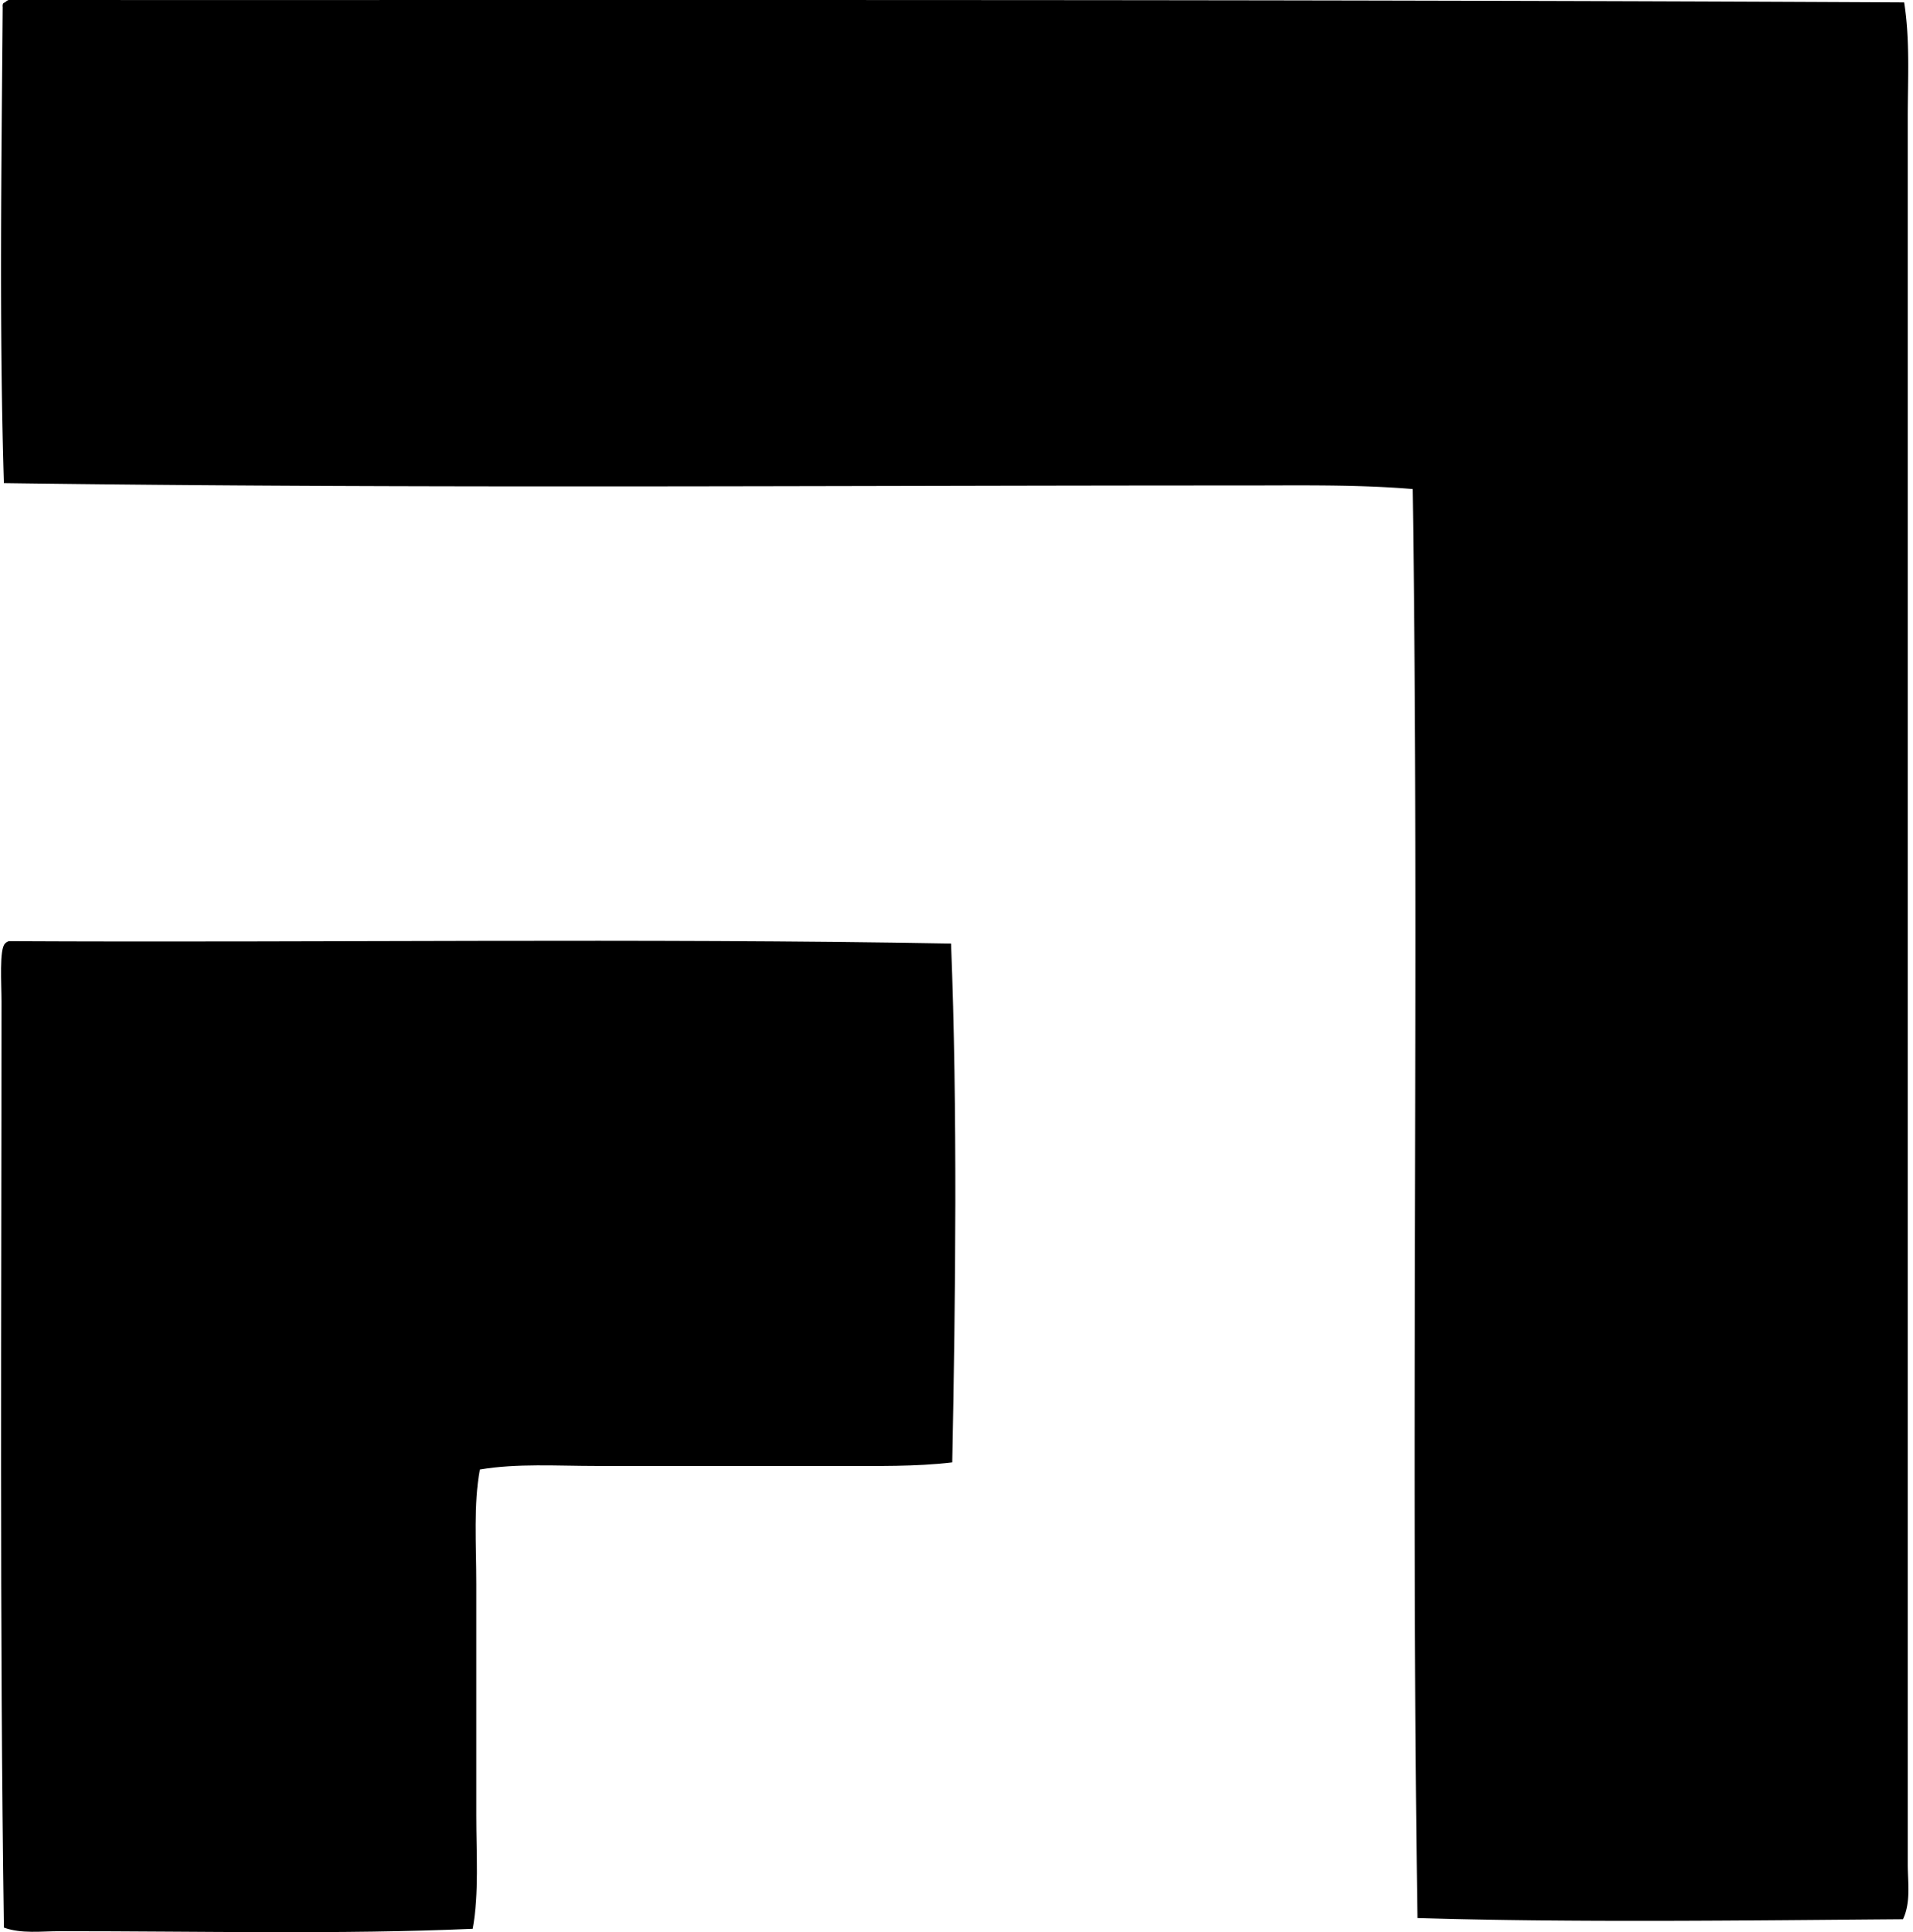
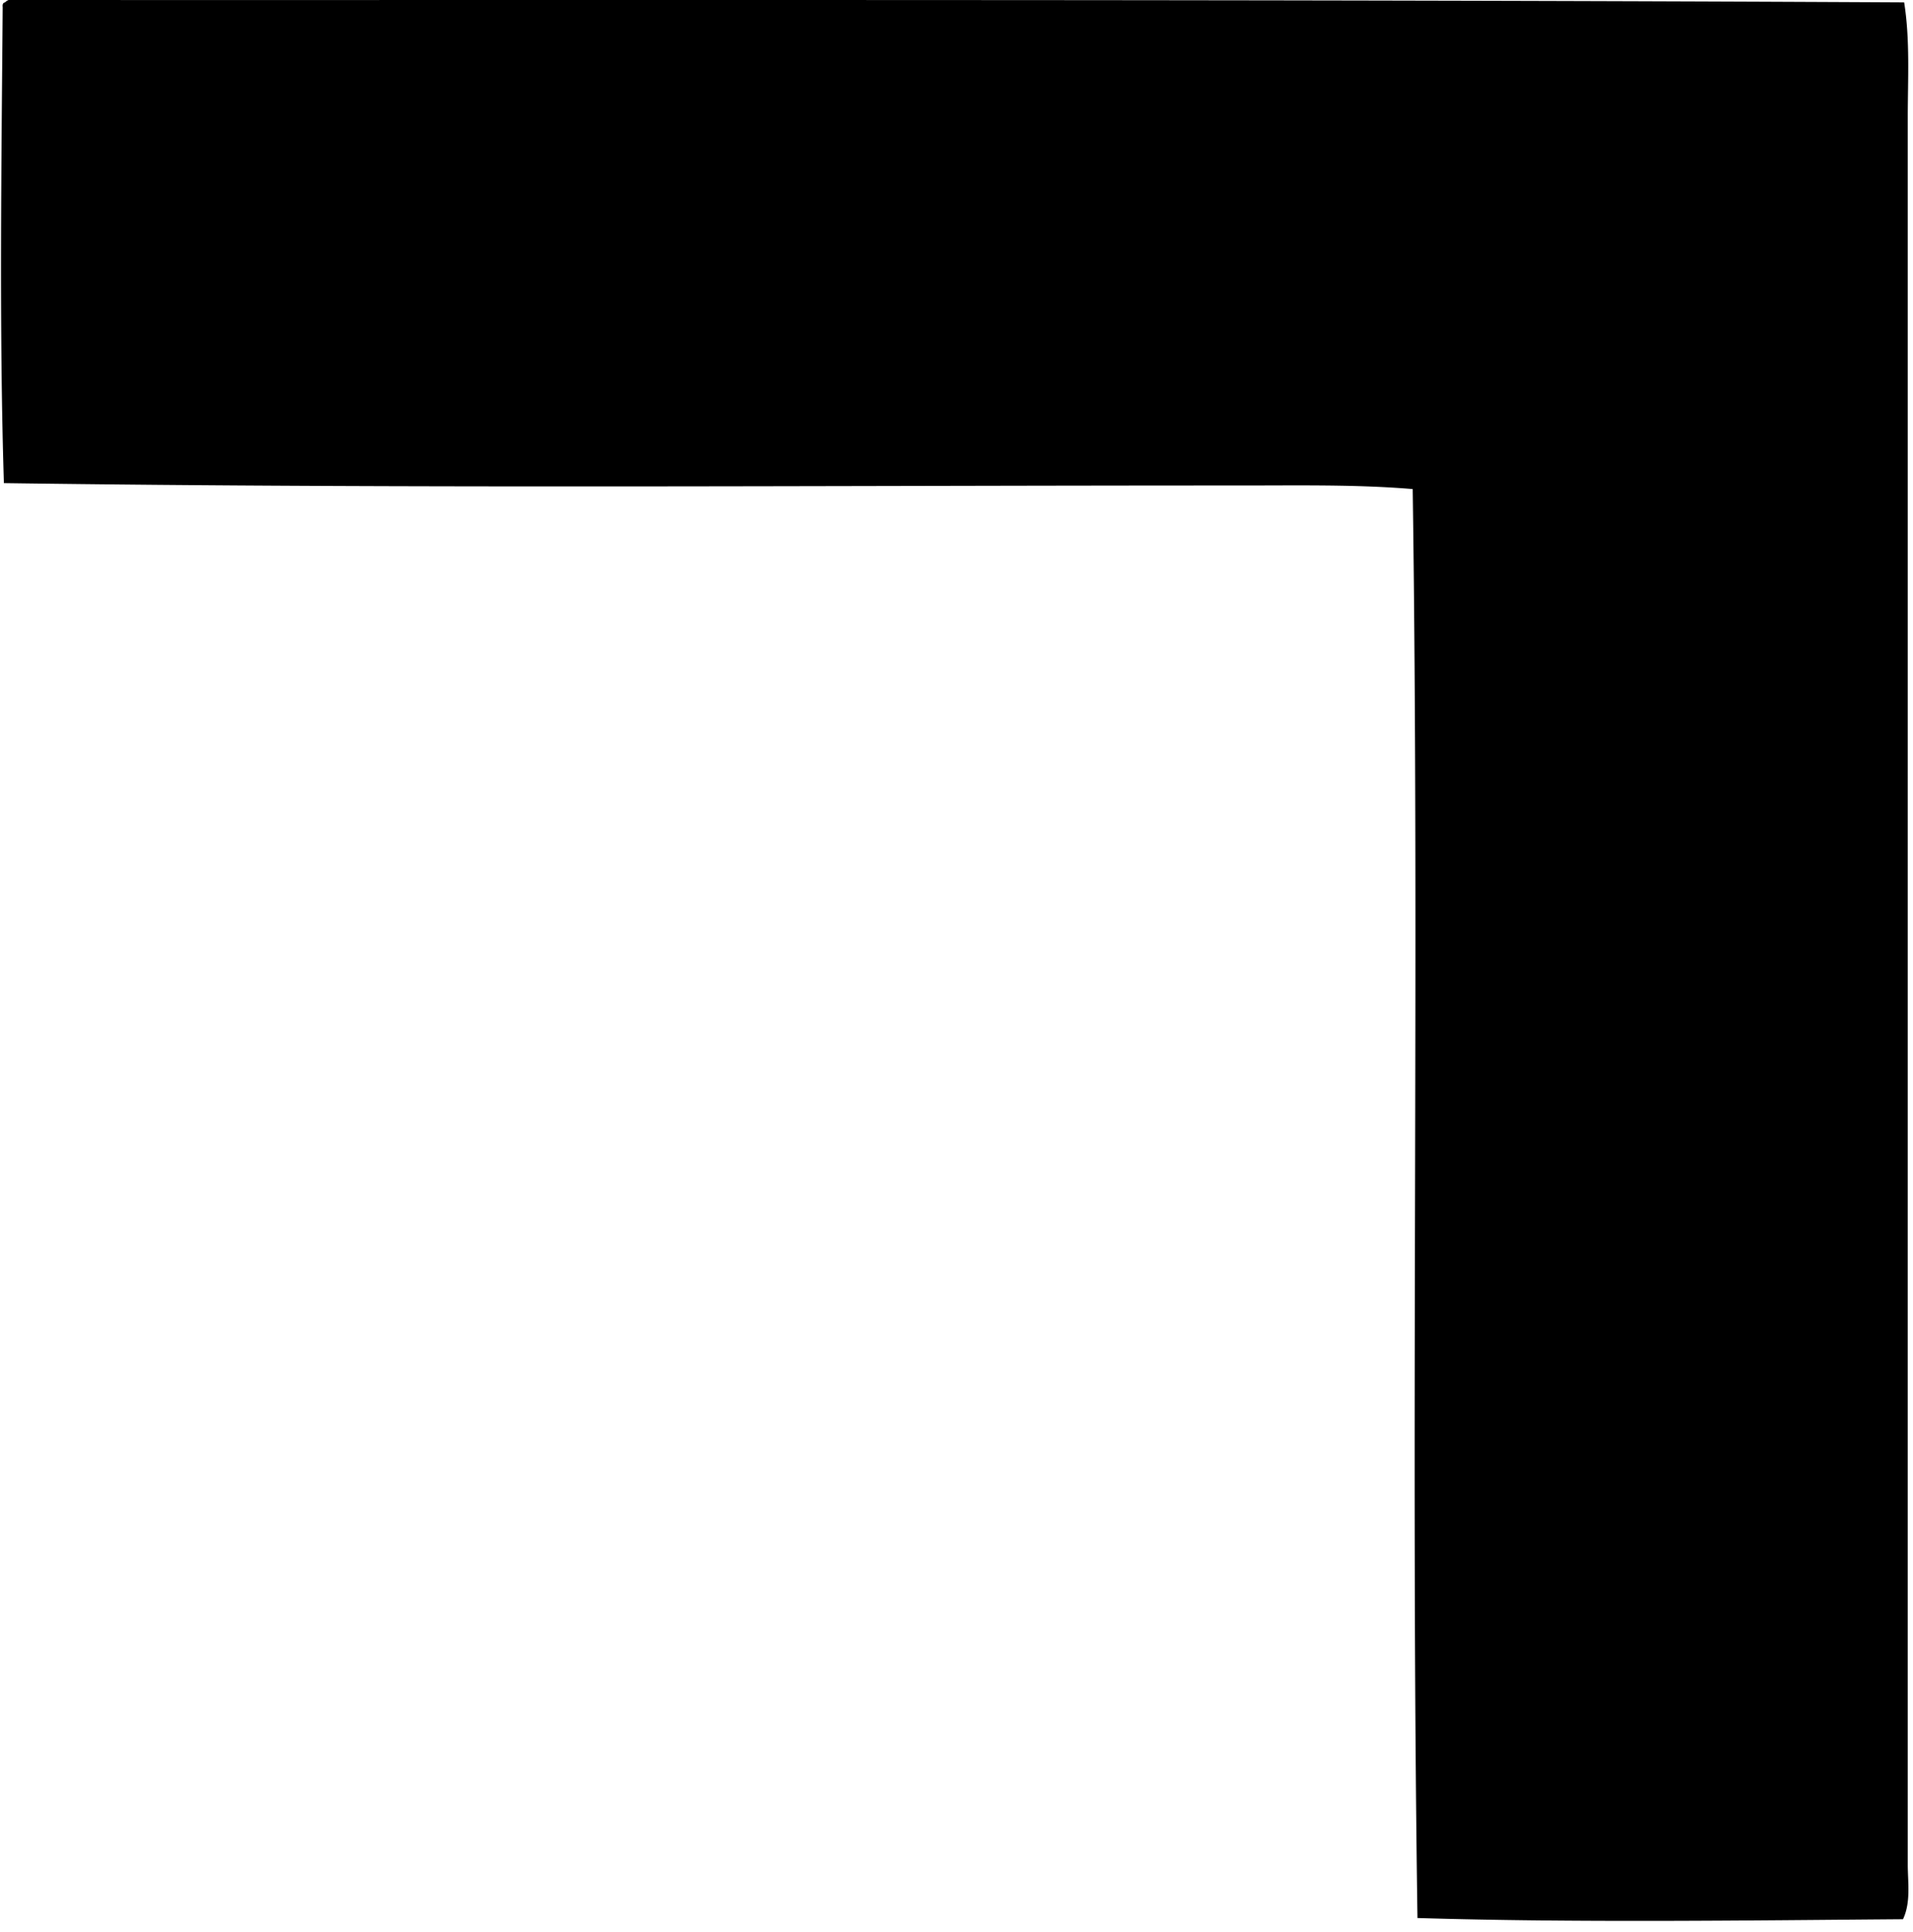
<svg xmlns="http://www.w3.org/2000/svg" width="198" height="200" fill="none" viewBox="0 0 198 200">
  <path fill="#000" fill-rule="evenodd" d="M197.085.248c.621 3.905.373 7.977.373 11.975.002 60.252-.003 120.027 0 180.758 0 1.856.339 3.92-.494 5.679-16.343.125-33.972.37-50.252-.124-.722-49.431.213-99.232-.494-147.914-5.773-.484-11.689-.37-17.657-.37-42.709-.005-85.878.34-128.158-.246C-.091 34.185.154 16.885.278.742.243.46.308.276.527.248A.854.854 0 0 1 .897 0c65.627.025 131.536-.089 196.188.248Z" clip-rule="evenodd" />
-   <path fill="#000" fill-rule="evenodd" d="M98.435 97.662c.679 17.156.464 36.705.124 53.709-3.765.451-7.76.37-11.853.37h-24.94c-4.148 0-8.265-.284-12.099.369-.668 3.609-.37 7.64-.37 11.854v23.952c0 4.016.294 8.009-.37 11.732-13.572.602-28.157.245-42.72.248-1.937 0-3.986.286-5.802-.37-.455-30.926-.248-63.898-.25-95.812 0-1.871-.246-5.51.372-6.052.089-.114.223-.184.37-.248 32.346.167 65.41-.324 97.538.248Z" clip-rule="evenodd" />
</svg>